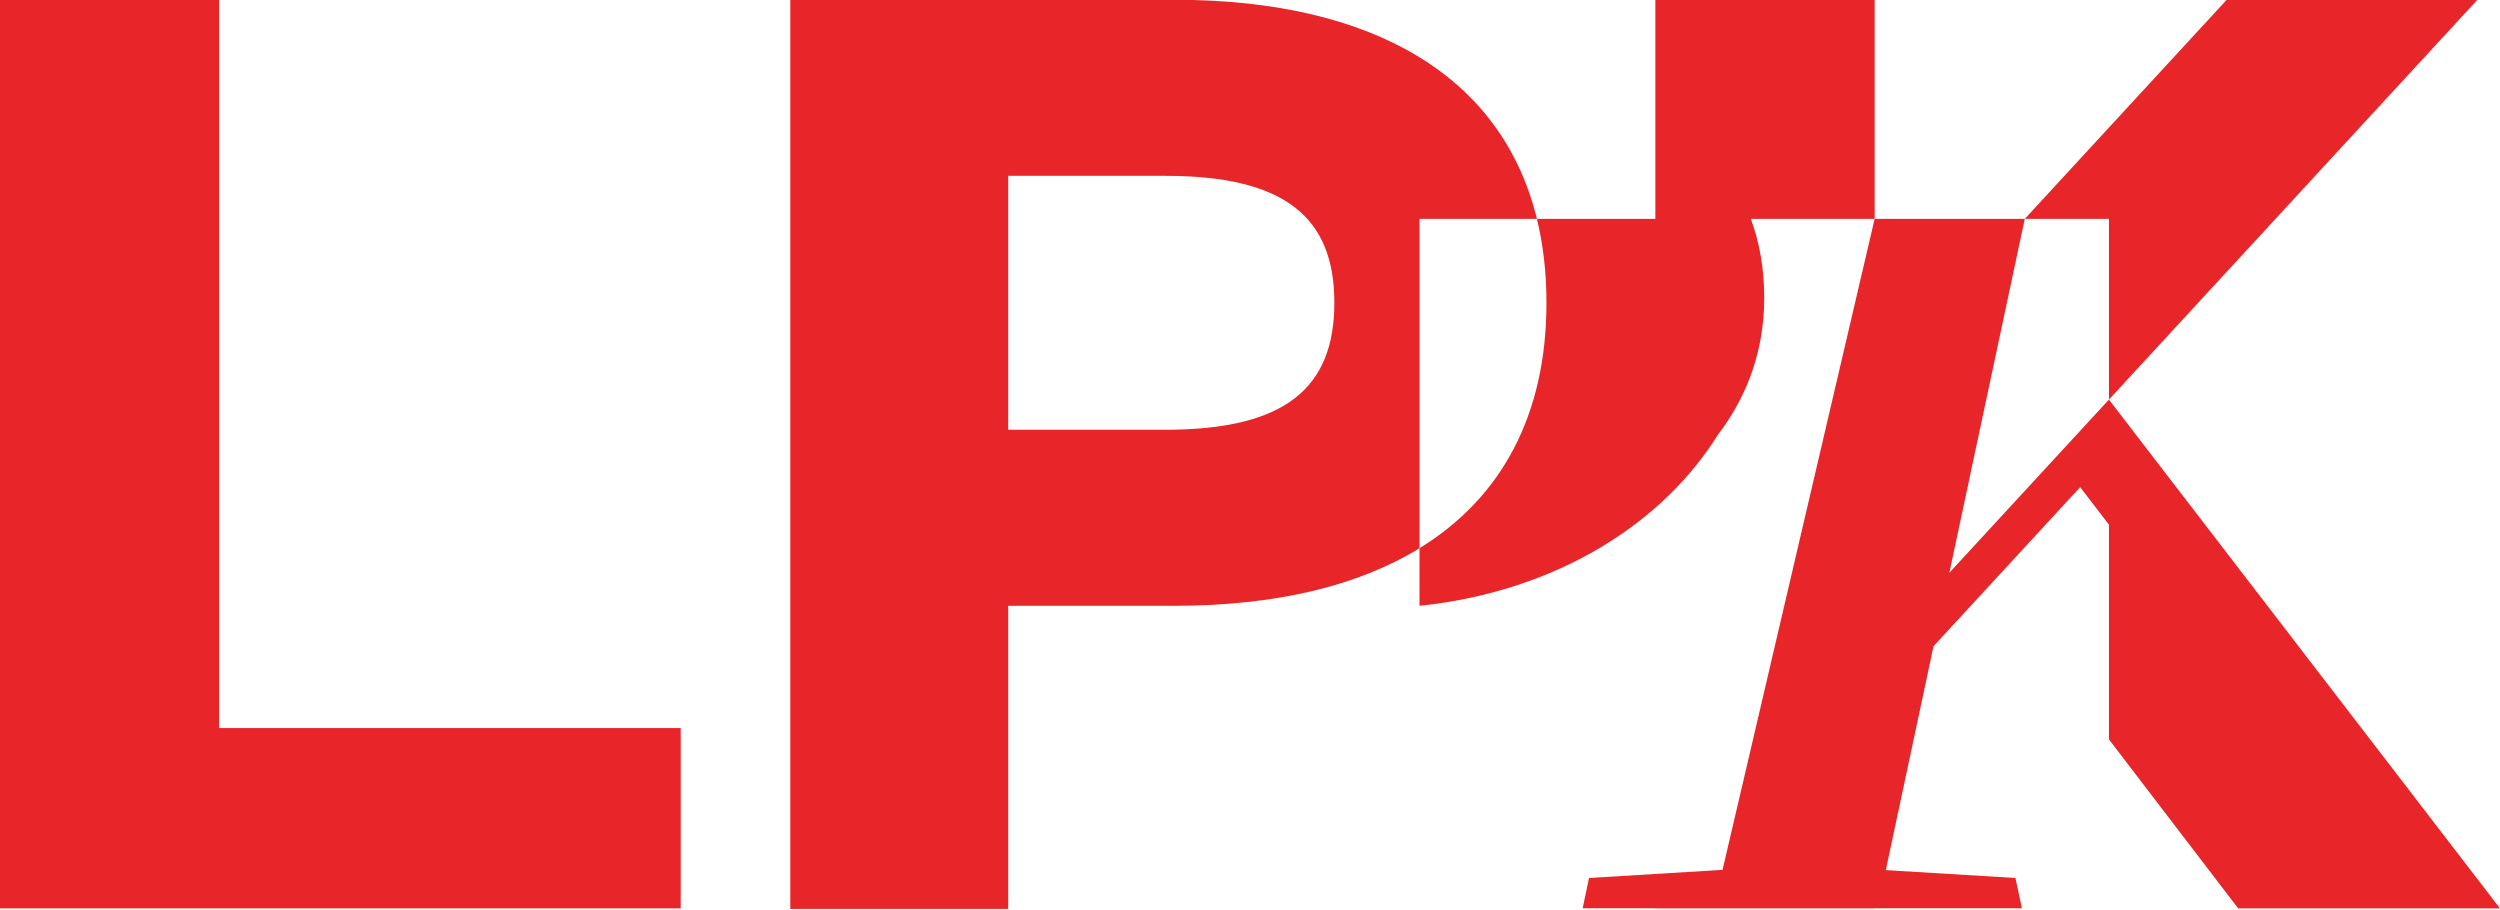
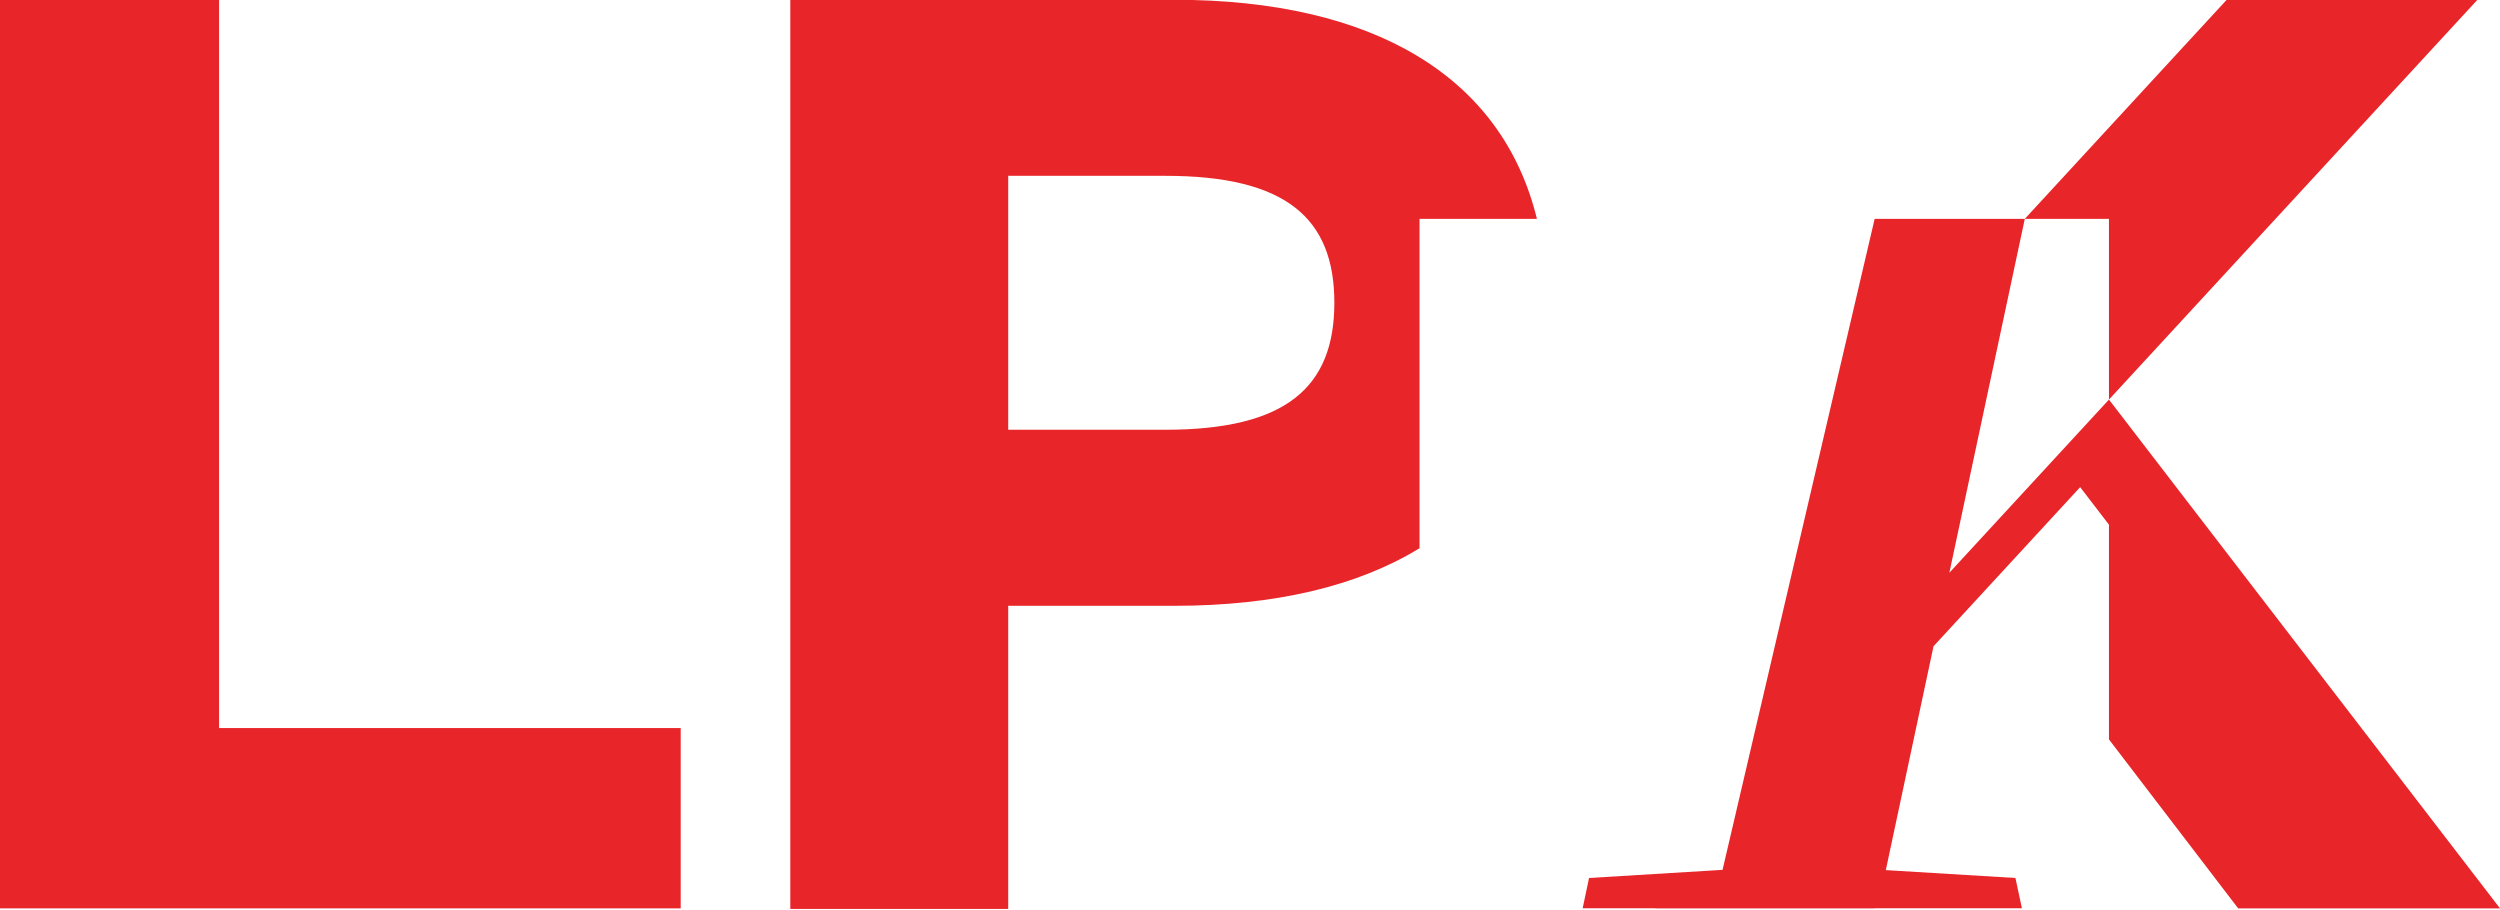
<svg xmlns="http://www.w3.org/2000/svg" version="1.1" id="Layer_1" x="0px" y="0px" viewBox="0 0 1080 393" style="enable-background:new 0 0 1080 393;" xml:space="preserve">
  <style type="text/css">
	.st0{fill:#FCF9F3;}
	.st1{fill:#E82529;}
	.st2{fill:#2E1720;}
</style>
  <g>
    <polygon class="st1" points="294.06,314.52 94.64,314.52 94.64,-0.19 -0.1,-0.19 -0.1,392.42 294.06,392.42  " />
    <polygon class="st1" points="911.07,172.62 842.12,247.43 874.71,94.55 809.85,94.55 744.14,375.78 686.47,379.29 683.71,392.38    715.11,392.38 715.11,392.42 809.85,392.42 809.85,392.38 873.47,392.38 870.66,379.29 814.67,375.89 835.28,279.18 898.63,210.45    911.07,226.66 911.07,319.42 966.89,392.42 1080,392.42  " />
    <polygon class="st1" points="911.07,172.62 1070.34,-0.19 962.02,-0.19 874.71,94.55 911.07,94.55  " />
-     <path class="st1" d="M809.85-0.19h-94.74v94.74l-51.17,0c2.73,11.16,4.13,23.25,4.13,36.26c0,48.42-19.34,84.21-54.84,106.02   l0,24.88c59.95-6.26,105.44-36.23,128.85-73.82c13.21-17.21,20.07-37.26,20.07-59.16c0-12.41-1.95-23.9-5.8-34.17h53.5V-0.19z" />
    <path class="st1" d="M663.86,94.55h0.09C648.9,32.96,593.27-0.1,507.25-0.1H341.41v392.75h94.14V261.71h71.7   c43.58,0,79.33-8.51,105.99-24.89l0-142.27L663.86,94.55z M503.5,185.65h-67.95V75.96h67.95c51.75,0,72.94,18.05,72.94,54.84   C576.43,167.58,555.25,185.65,503.5,185.65z" />
  </g>
</svg>